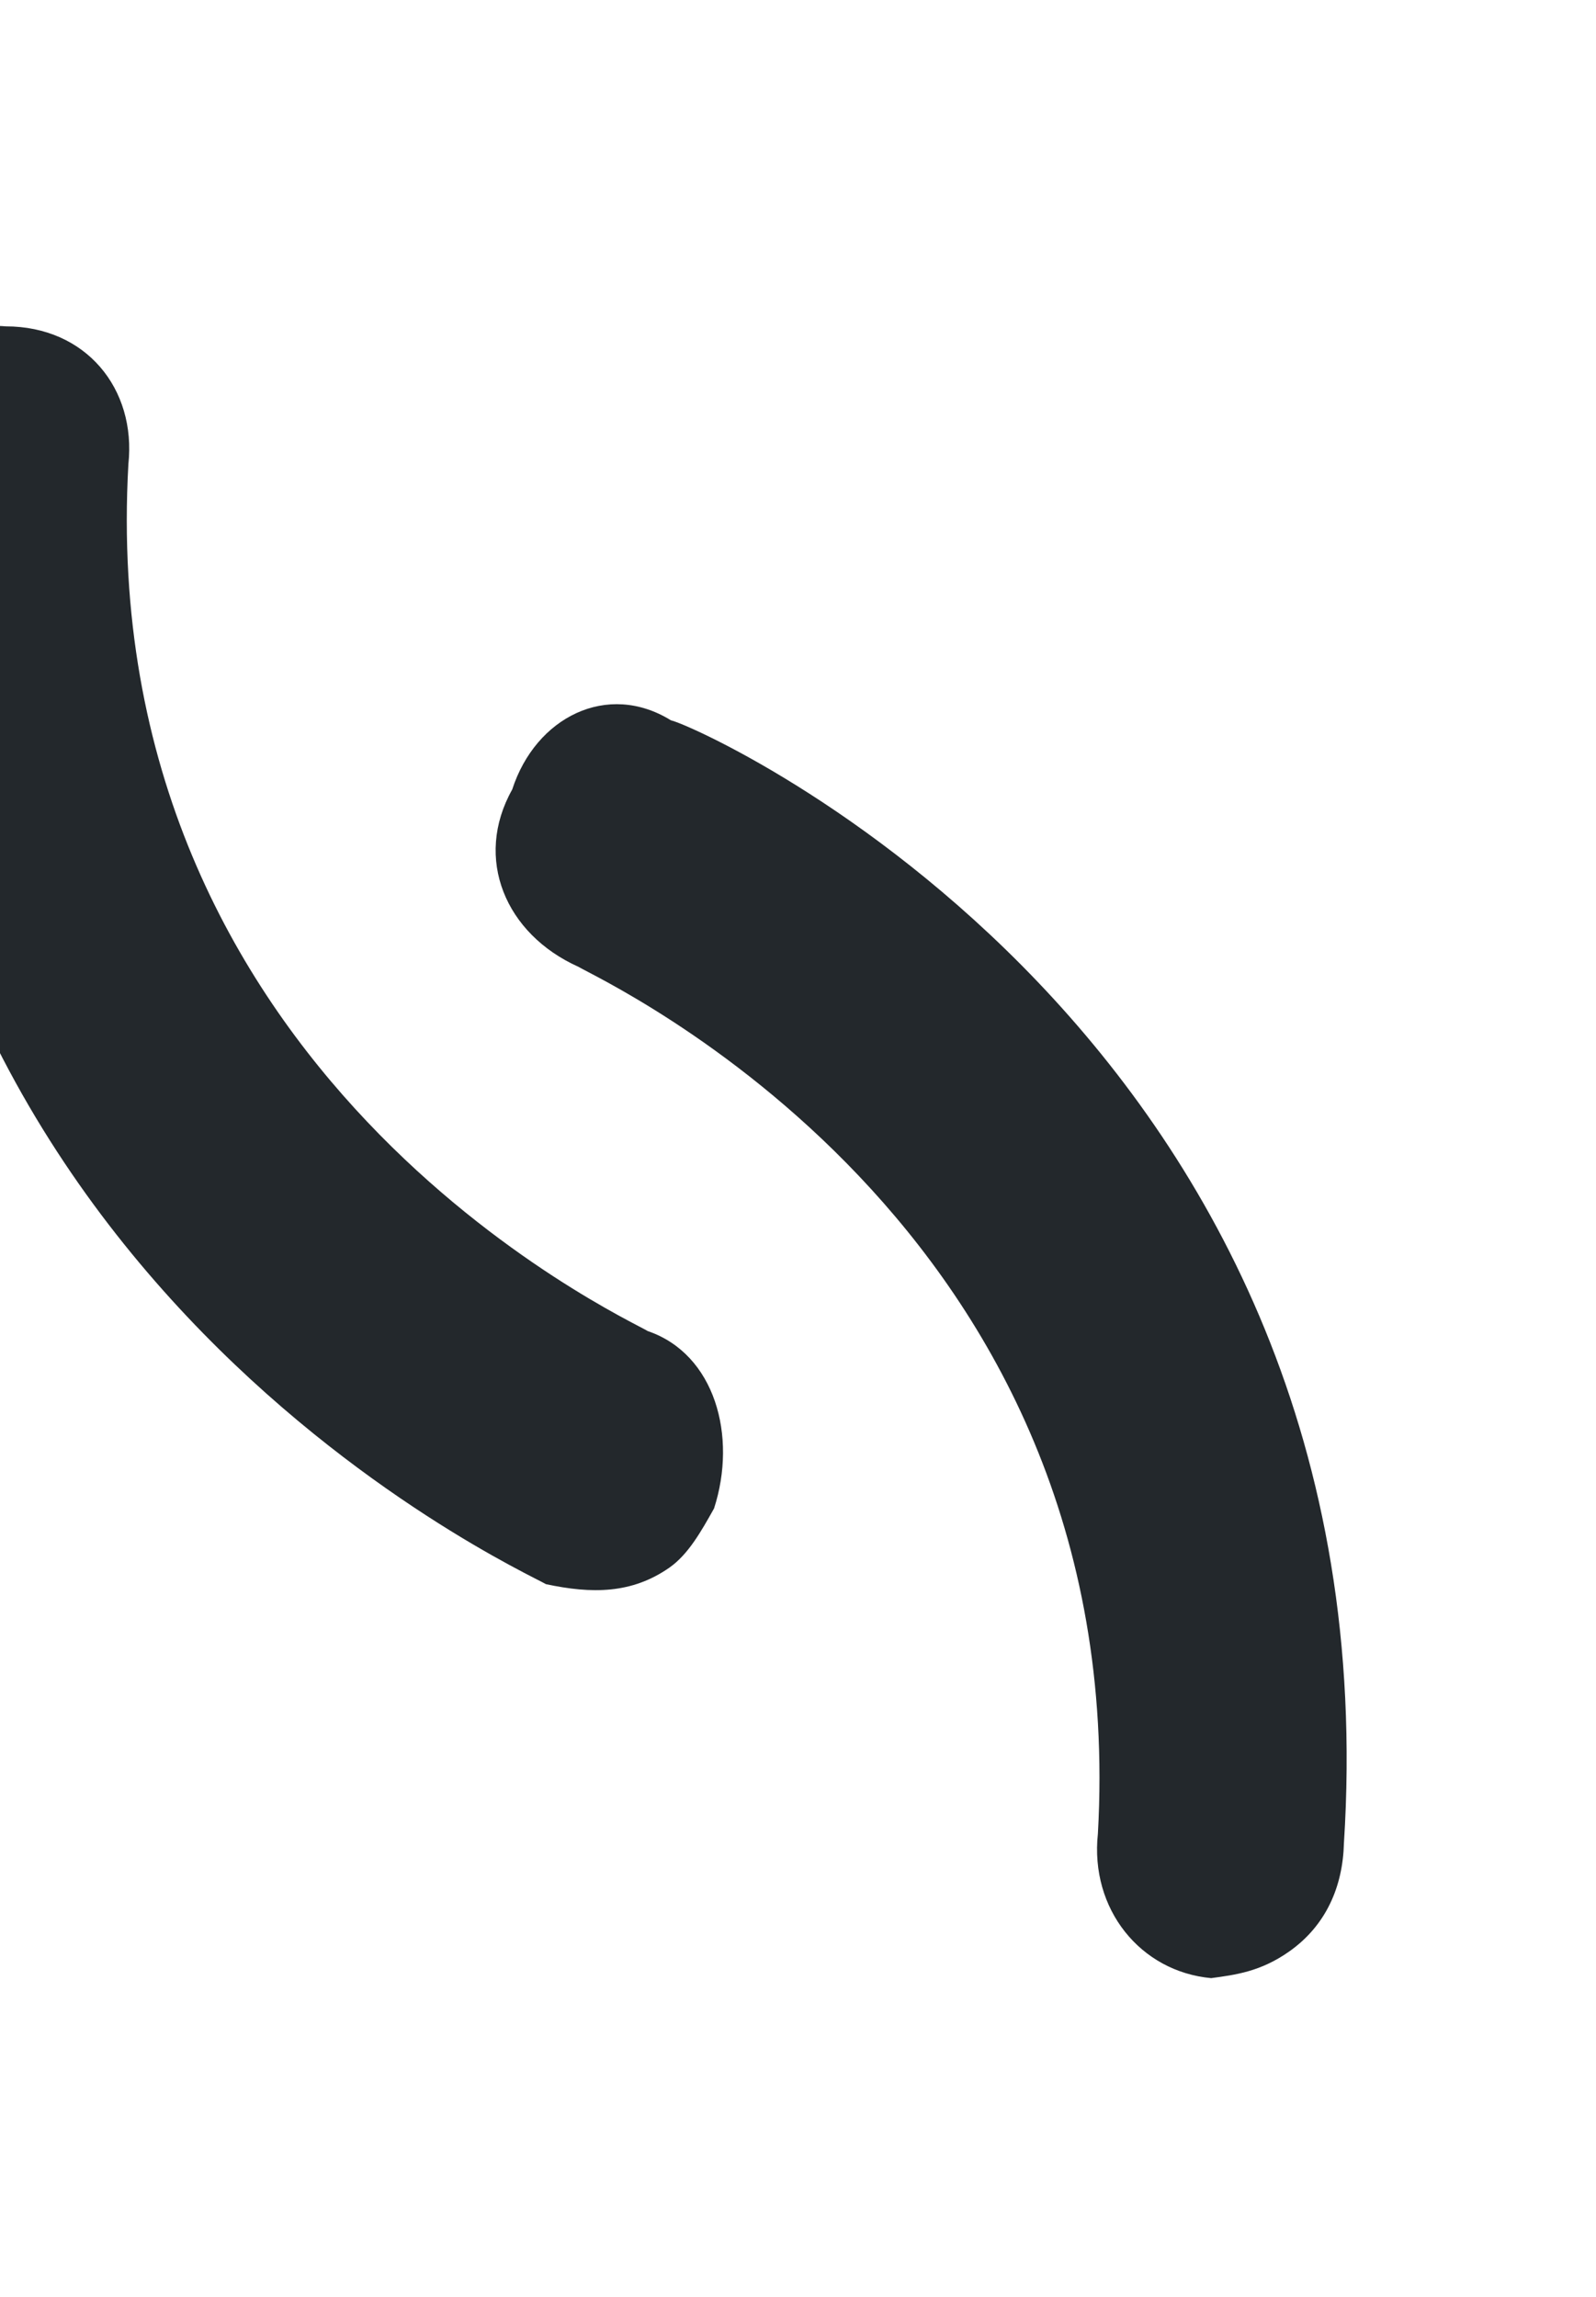
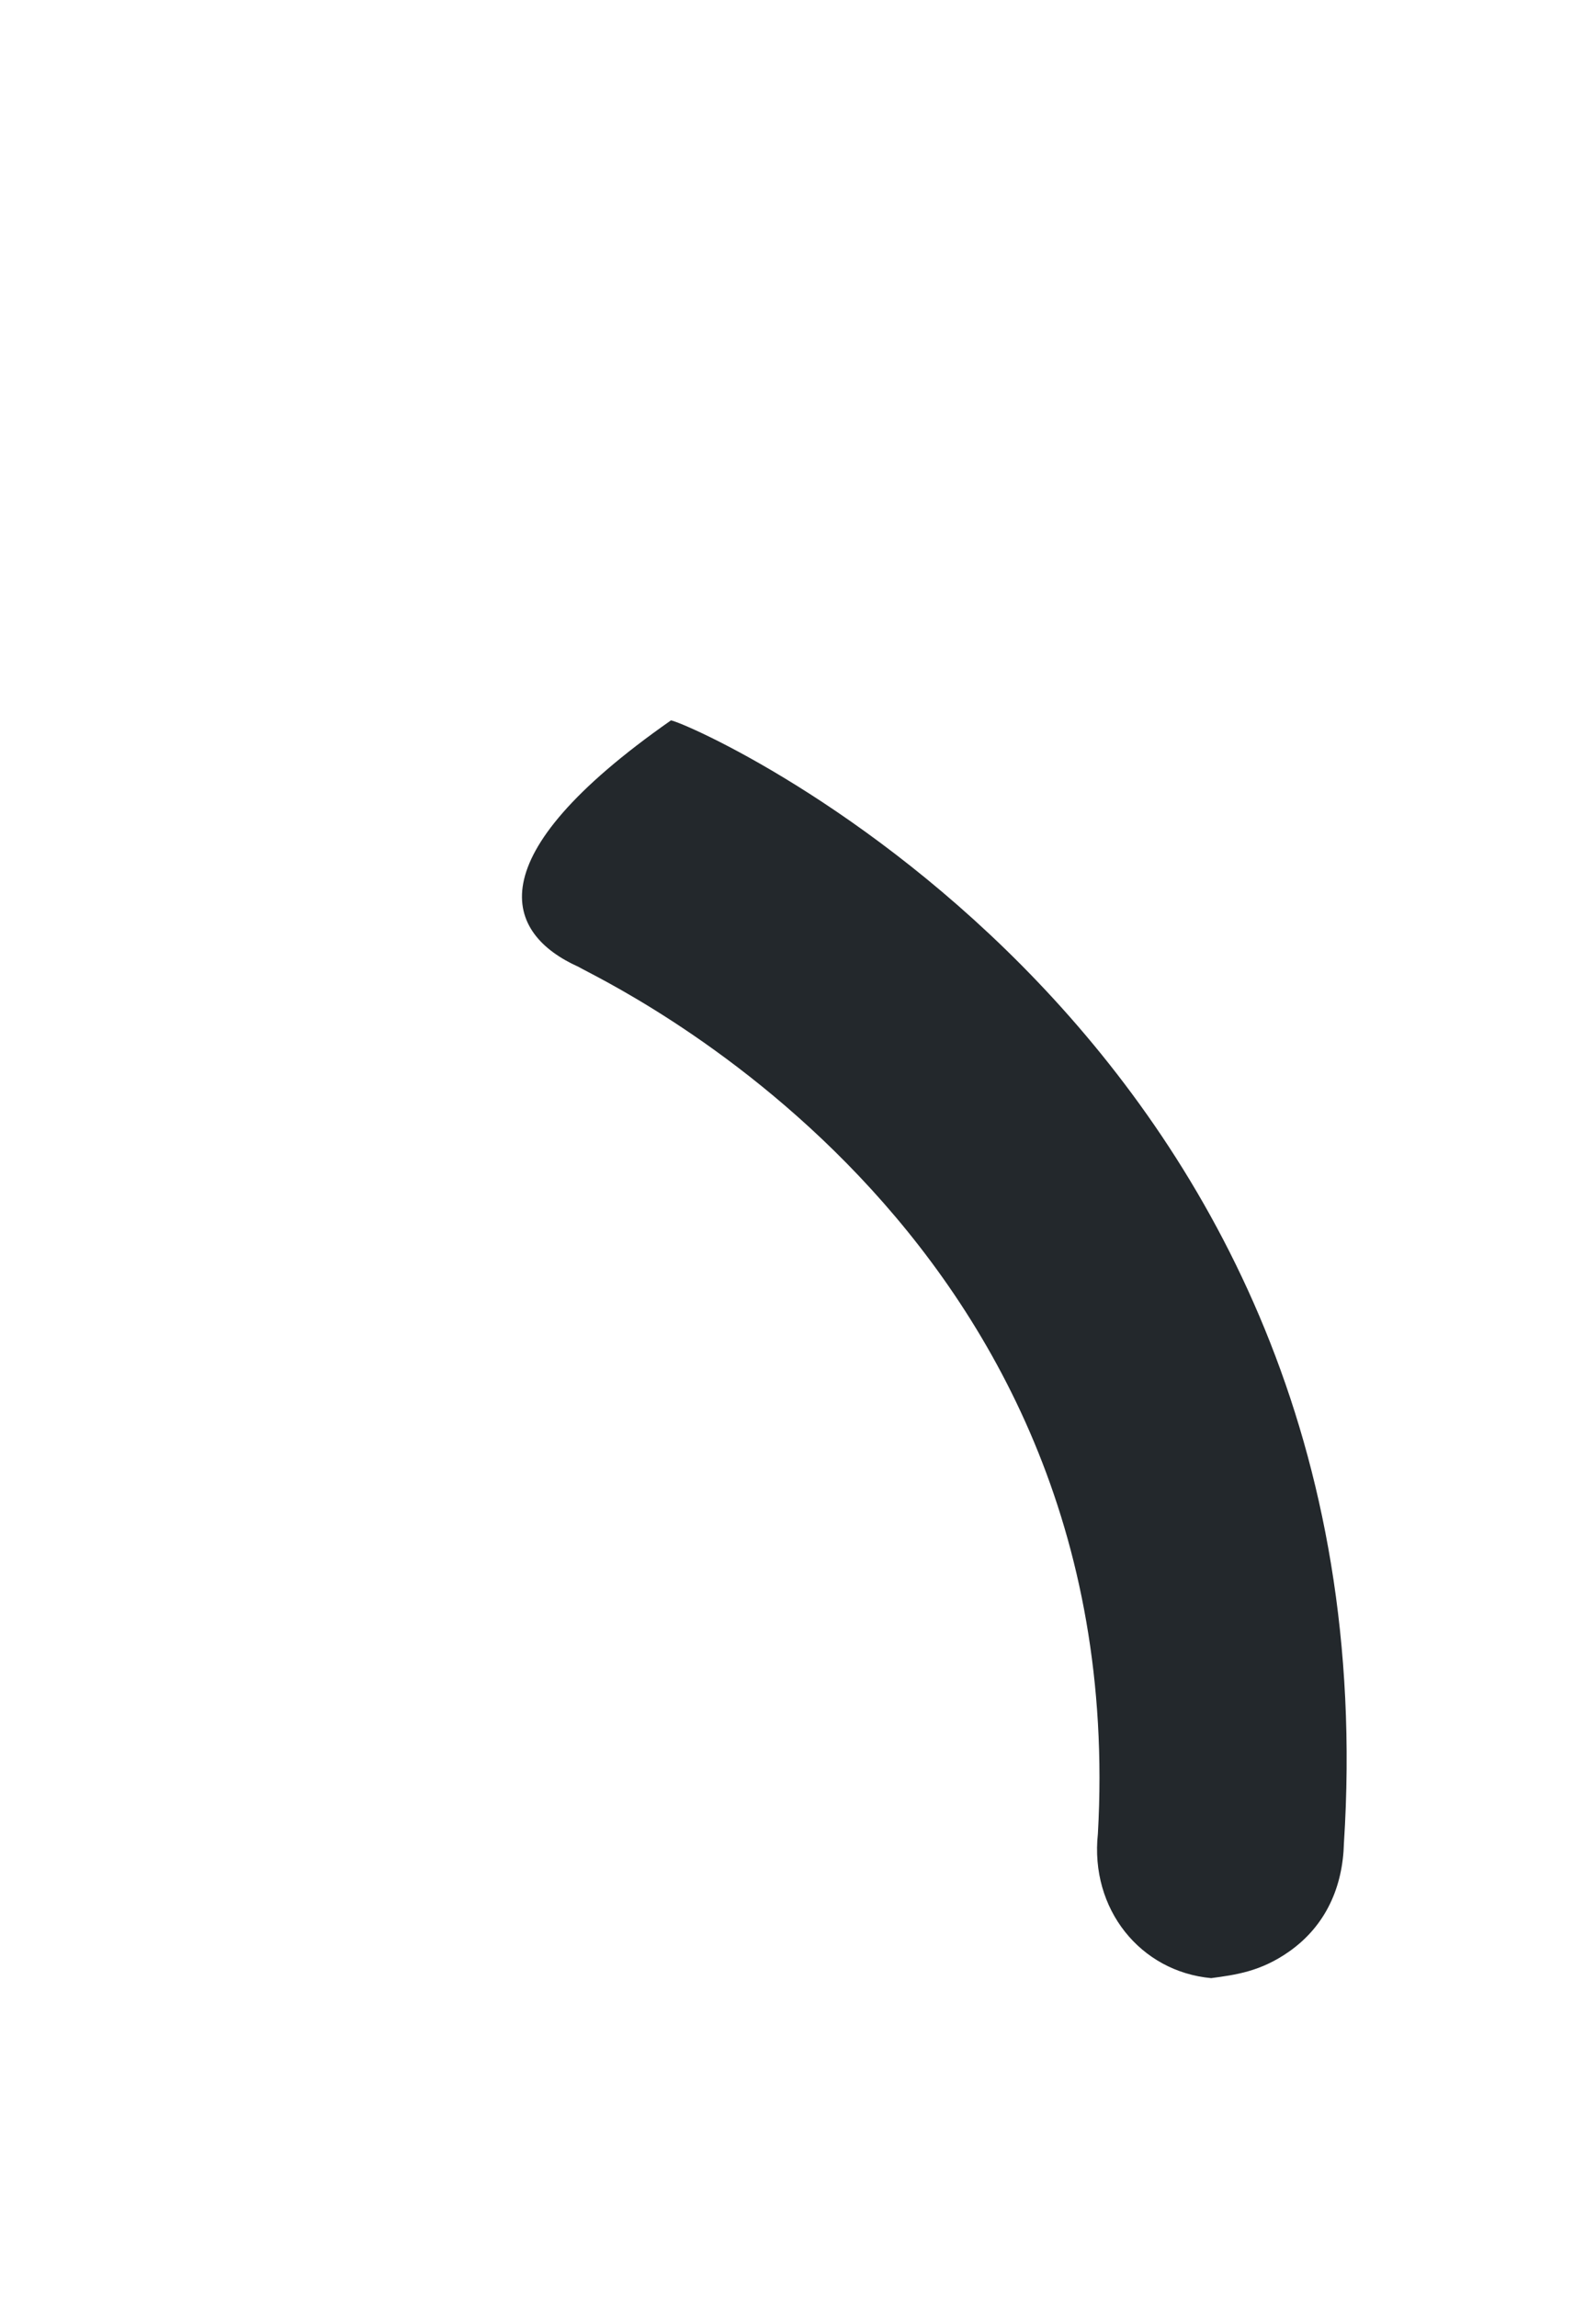
<svg xmlns="http://www.w3.org/2000/svg" width="579" height="833" viewBox="0 0 579 833" fill="none">
-   <path d="M439.383 717.419C448.348 716.221 457.314 715.022 467.55 707.865C481.198 698.323 487.151 684.021 487.55 668.532C506.252 376.616 254.536 263.631 243.429 261.257C220.344 246.979 194.319 260.105 185.825 286.324C171.777 311.355 183.355 338.749 209.852 350.642C217.546 355.401 410.716 443.413 398.296 665.029C395.355 692.434 413.757 715.057 439.383 717.419Z" fill="#23282C" />
-   <path d="M242.854 568.533C249.678 563.762 254.36 555.418 259.043 547.075C267.537 520.856 259.371 491.077 235.016 482.757C227.321 477.997 34.153 389.986 46.573 168.372C49.514 140.966 31.112 118.344 2.075 118.367C-23.55 116.005 -43.151 139.849 -42.68 164.869C-61.381 456.783 190.332 569.767 198.027 574.526C214.687 578.087 229.206 578.076 242.854 568.533Z" fill="#23282C" />
+   <path d="M439.383 717.419C448.348 716.221 457.314 715.022 467.55 707.865C481.198 698.323 487.151 684.021 487.55 668.532C506.252 376.616 254.536 263.631 243.429 261.257C171.777 311.355 183.355 338.749 209.852 350.642C217.546 355.401 410.716 443.413 398.296 665.029C395.355 692.434 413.757 715.057 439.383 717.419Z" fill="#23282C" />
</svg>